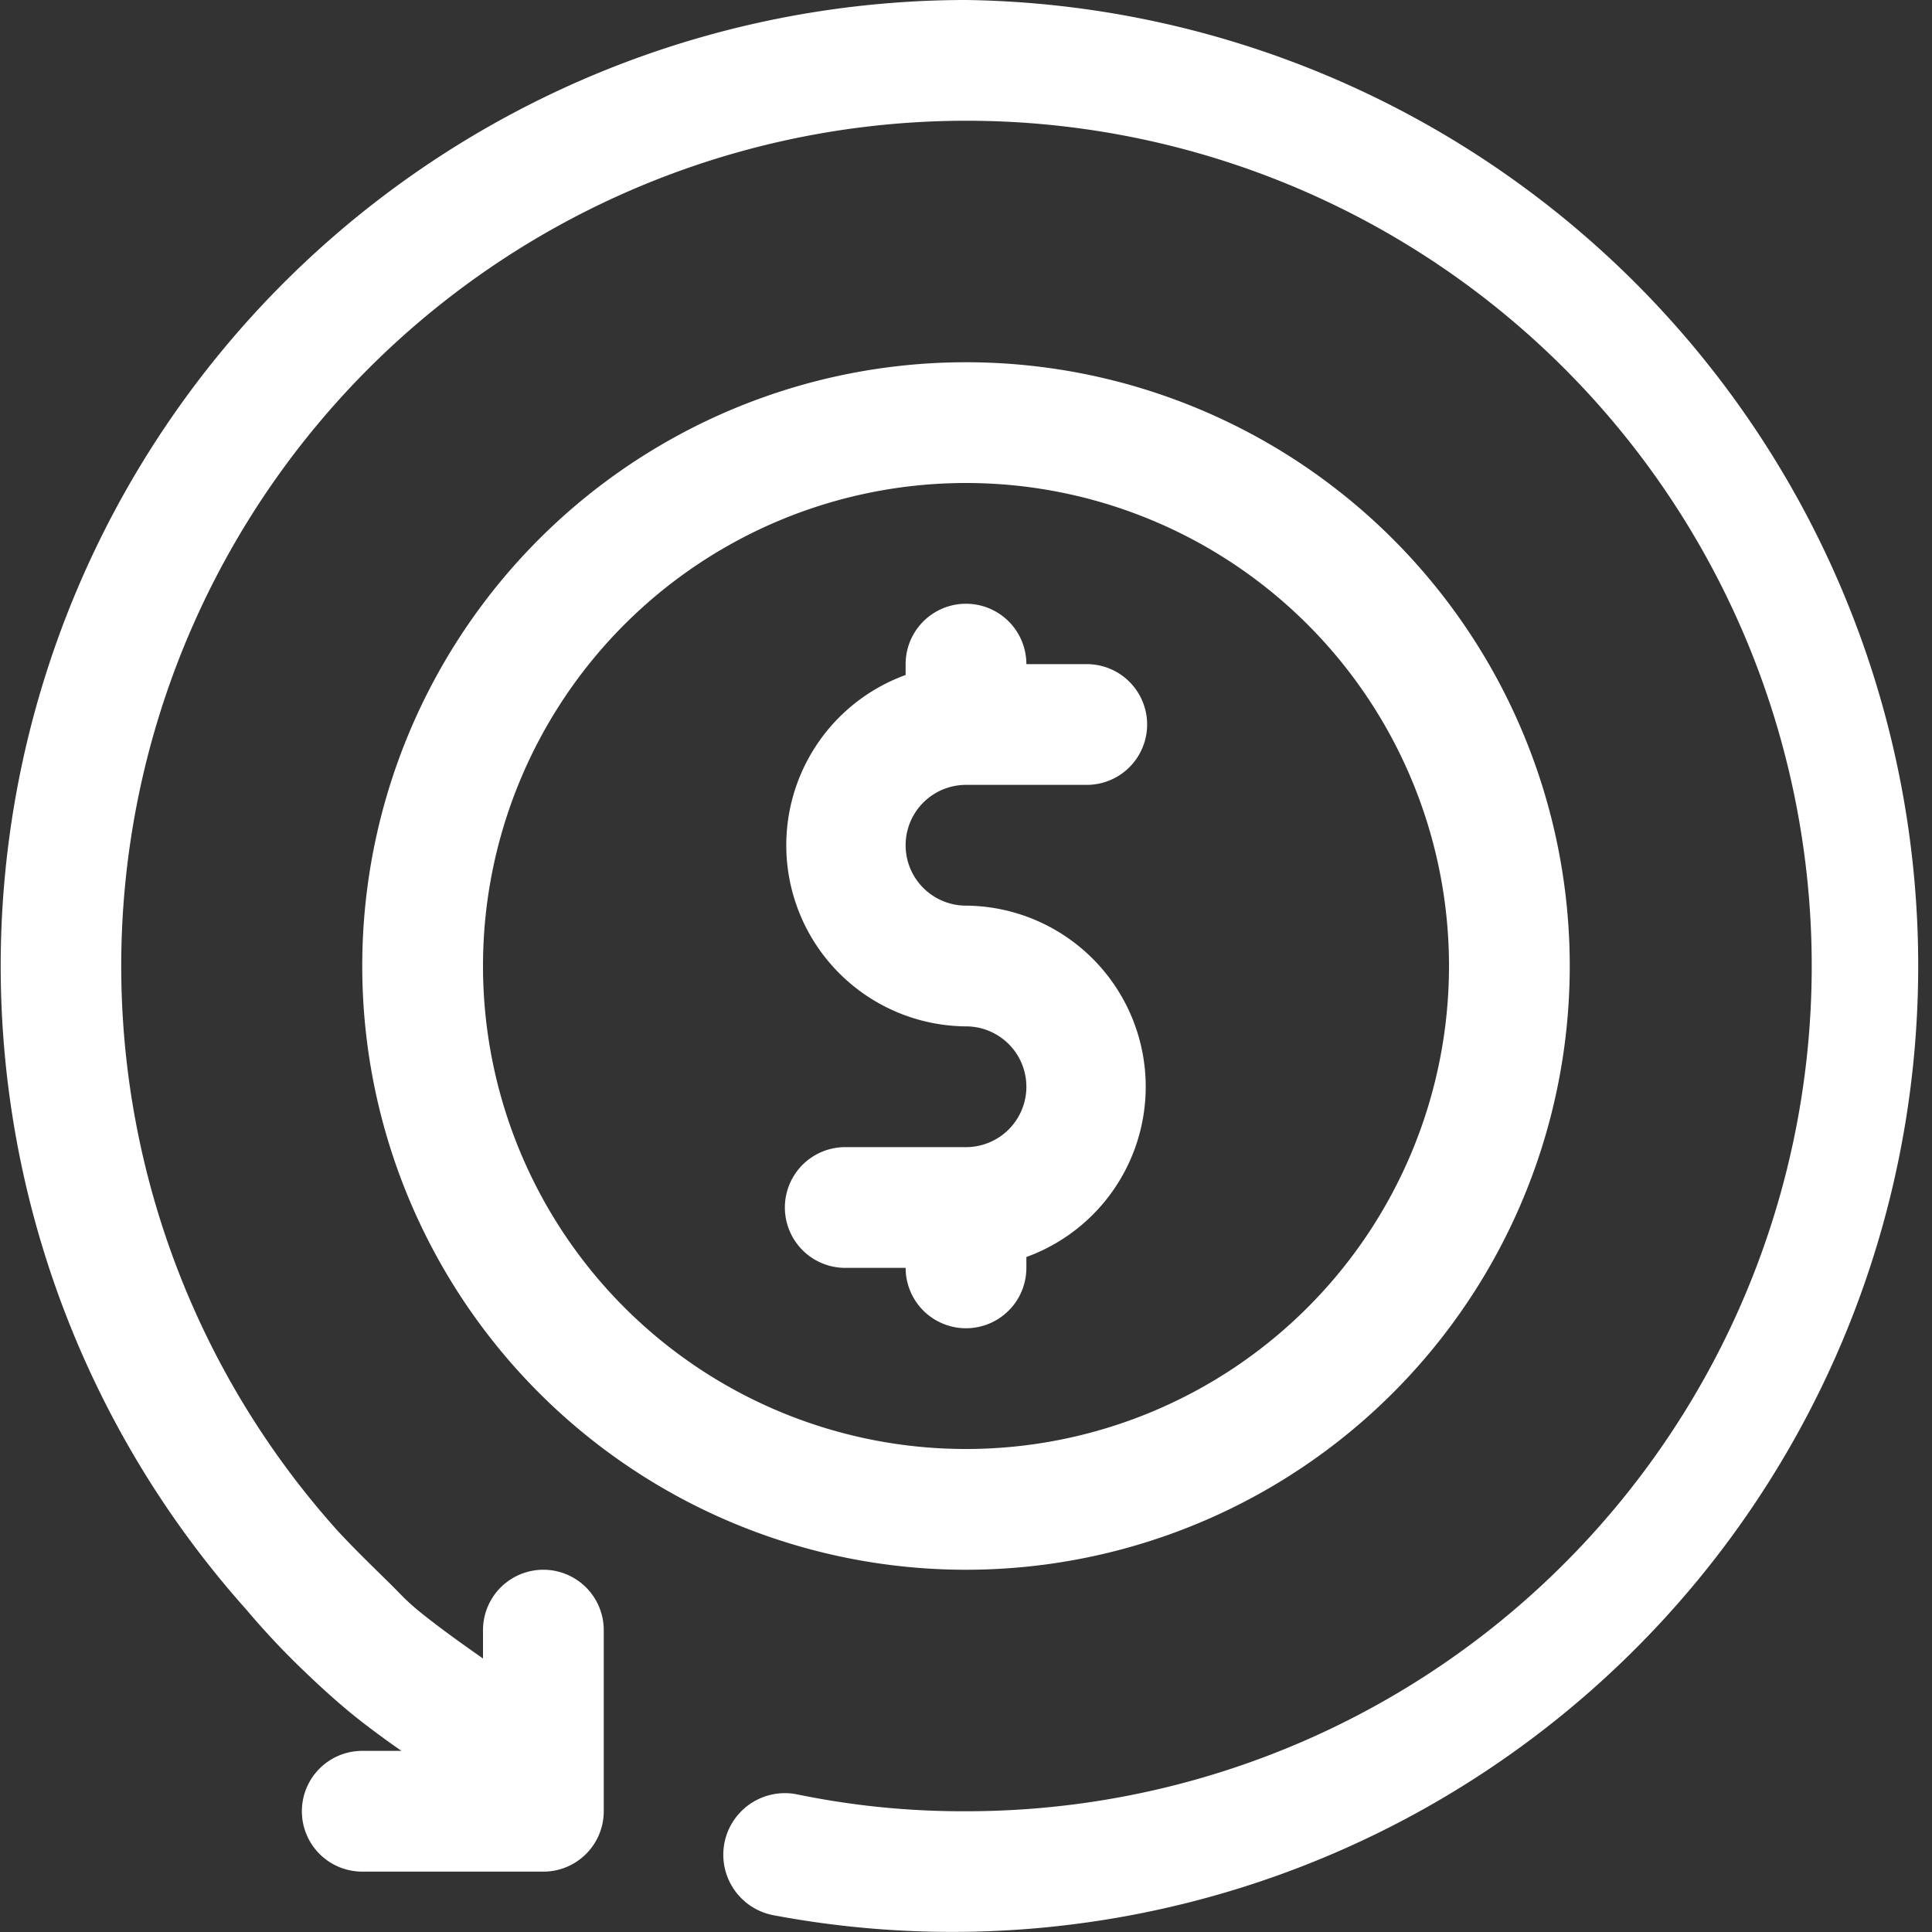
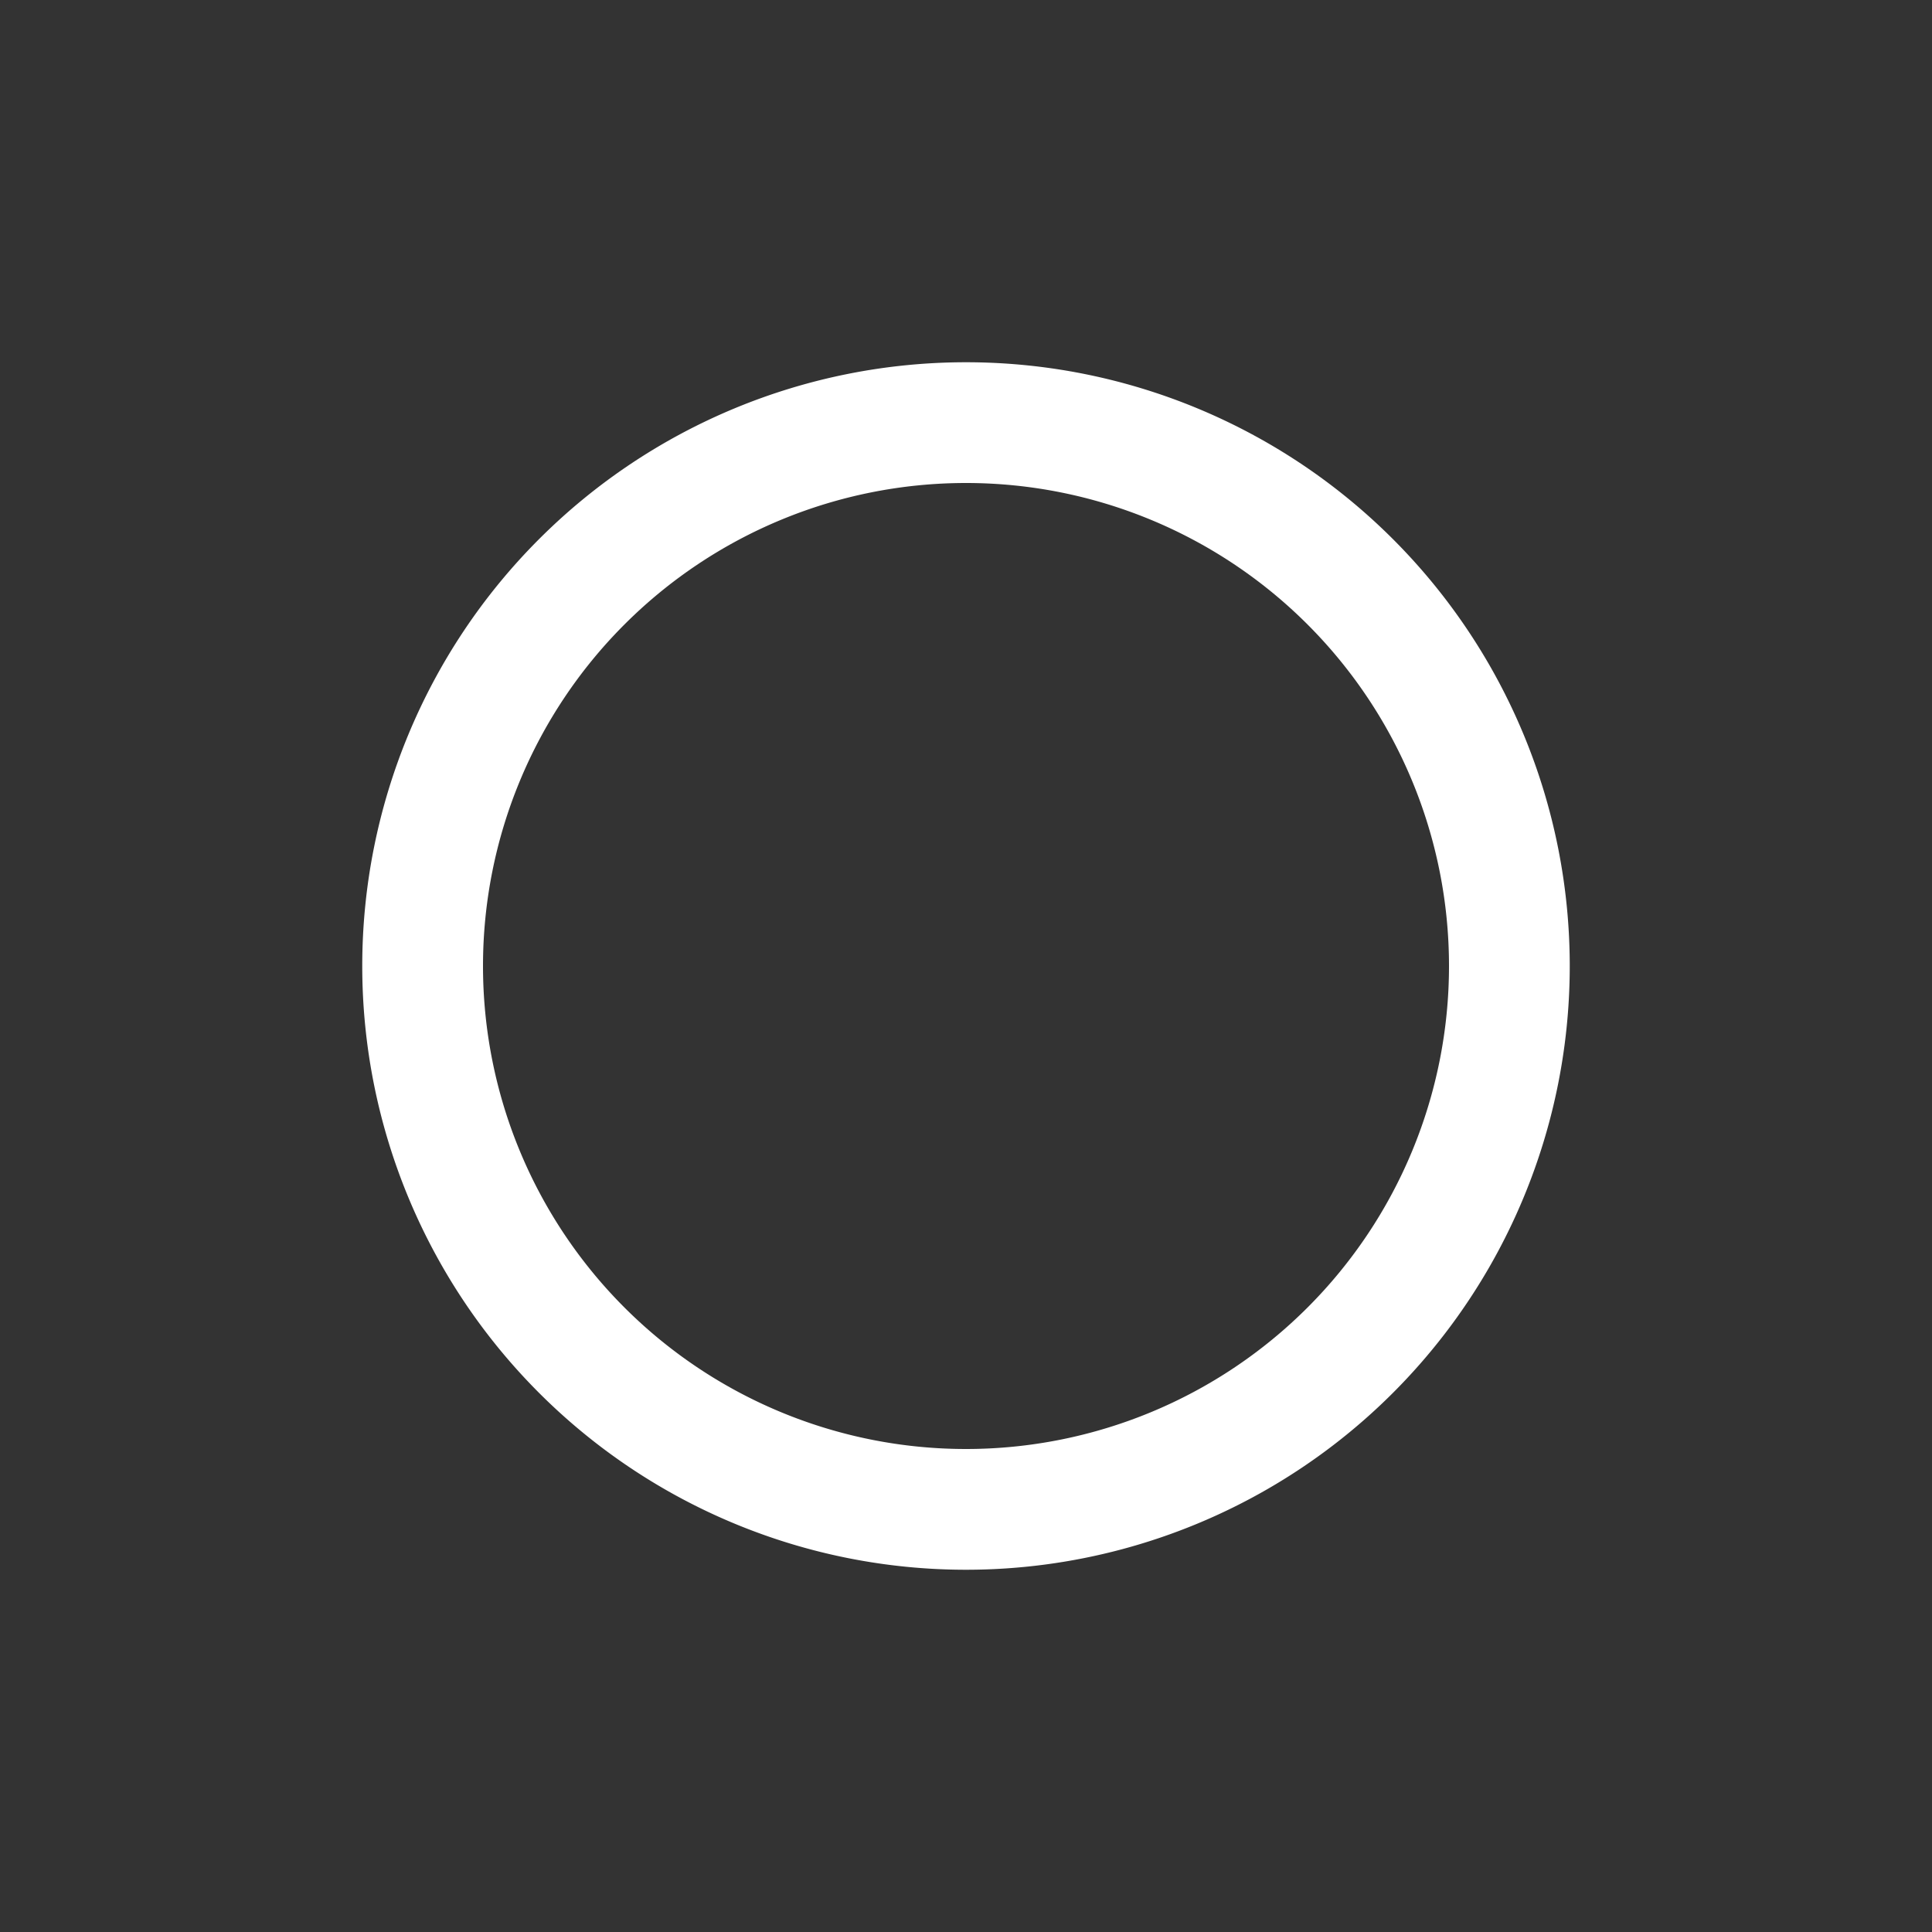
<svg xmlns="http://www.w3.org/2000/svg" fill="#ffffff" width="800px" height="800px" viewBox="0 0 32 32">
  <rect x="0" y="0" width="32" height="32" fill="#333333" stroke="none" />
  <g data-name="27. Return" id="_27._Return">
-     <path d="M16,0A16,16,0,0,0,4.08,26.66a13,13,0,0,0,1,1.06c.22.21.45.42.69.62s.59.46.88.66H6a1,1,0,0,0,0,2H9a1,1,0,0,0,1-1V27a1,1,0,0,0-2,0v.47c-.3-.21-.61-.43-.93-.68s-.39-.34-.57-.52-.63-.61-.93-.94A14,14,0,1,1,16,30a13.57,13.57,0,0,1-2.8-.28,1,1,0,1,0-.4,2A16,16,0,1,0,16,0Z" />
    <path d="M26,16A10,10,0,1,0,16,26,10,10,0,0,0,26,16ZM8,16a8,8,0,1,1,8,8A8,8,0,0,1,8,16Z" />
-     <path d="M17,21v-.18A3,3,0,0,0,16,15a1,1,0,0,1,0-2h2a1,1,0,0,0,0-2H17a1,1,0,0,0-2,0v.18A3,3,0,0,0,16,17a1,1,0,0,1,0,2H14a1,1,0,0,0,0,2h1a1,1,0,0,0,2,0Z" />
  </g>
</svg>